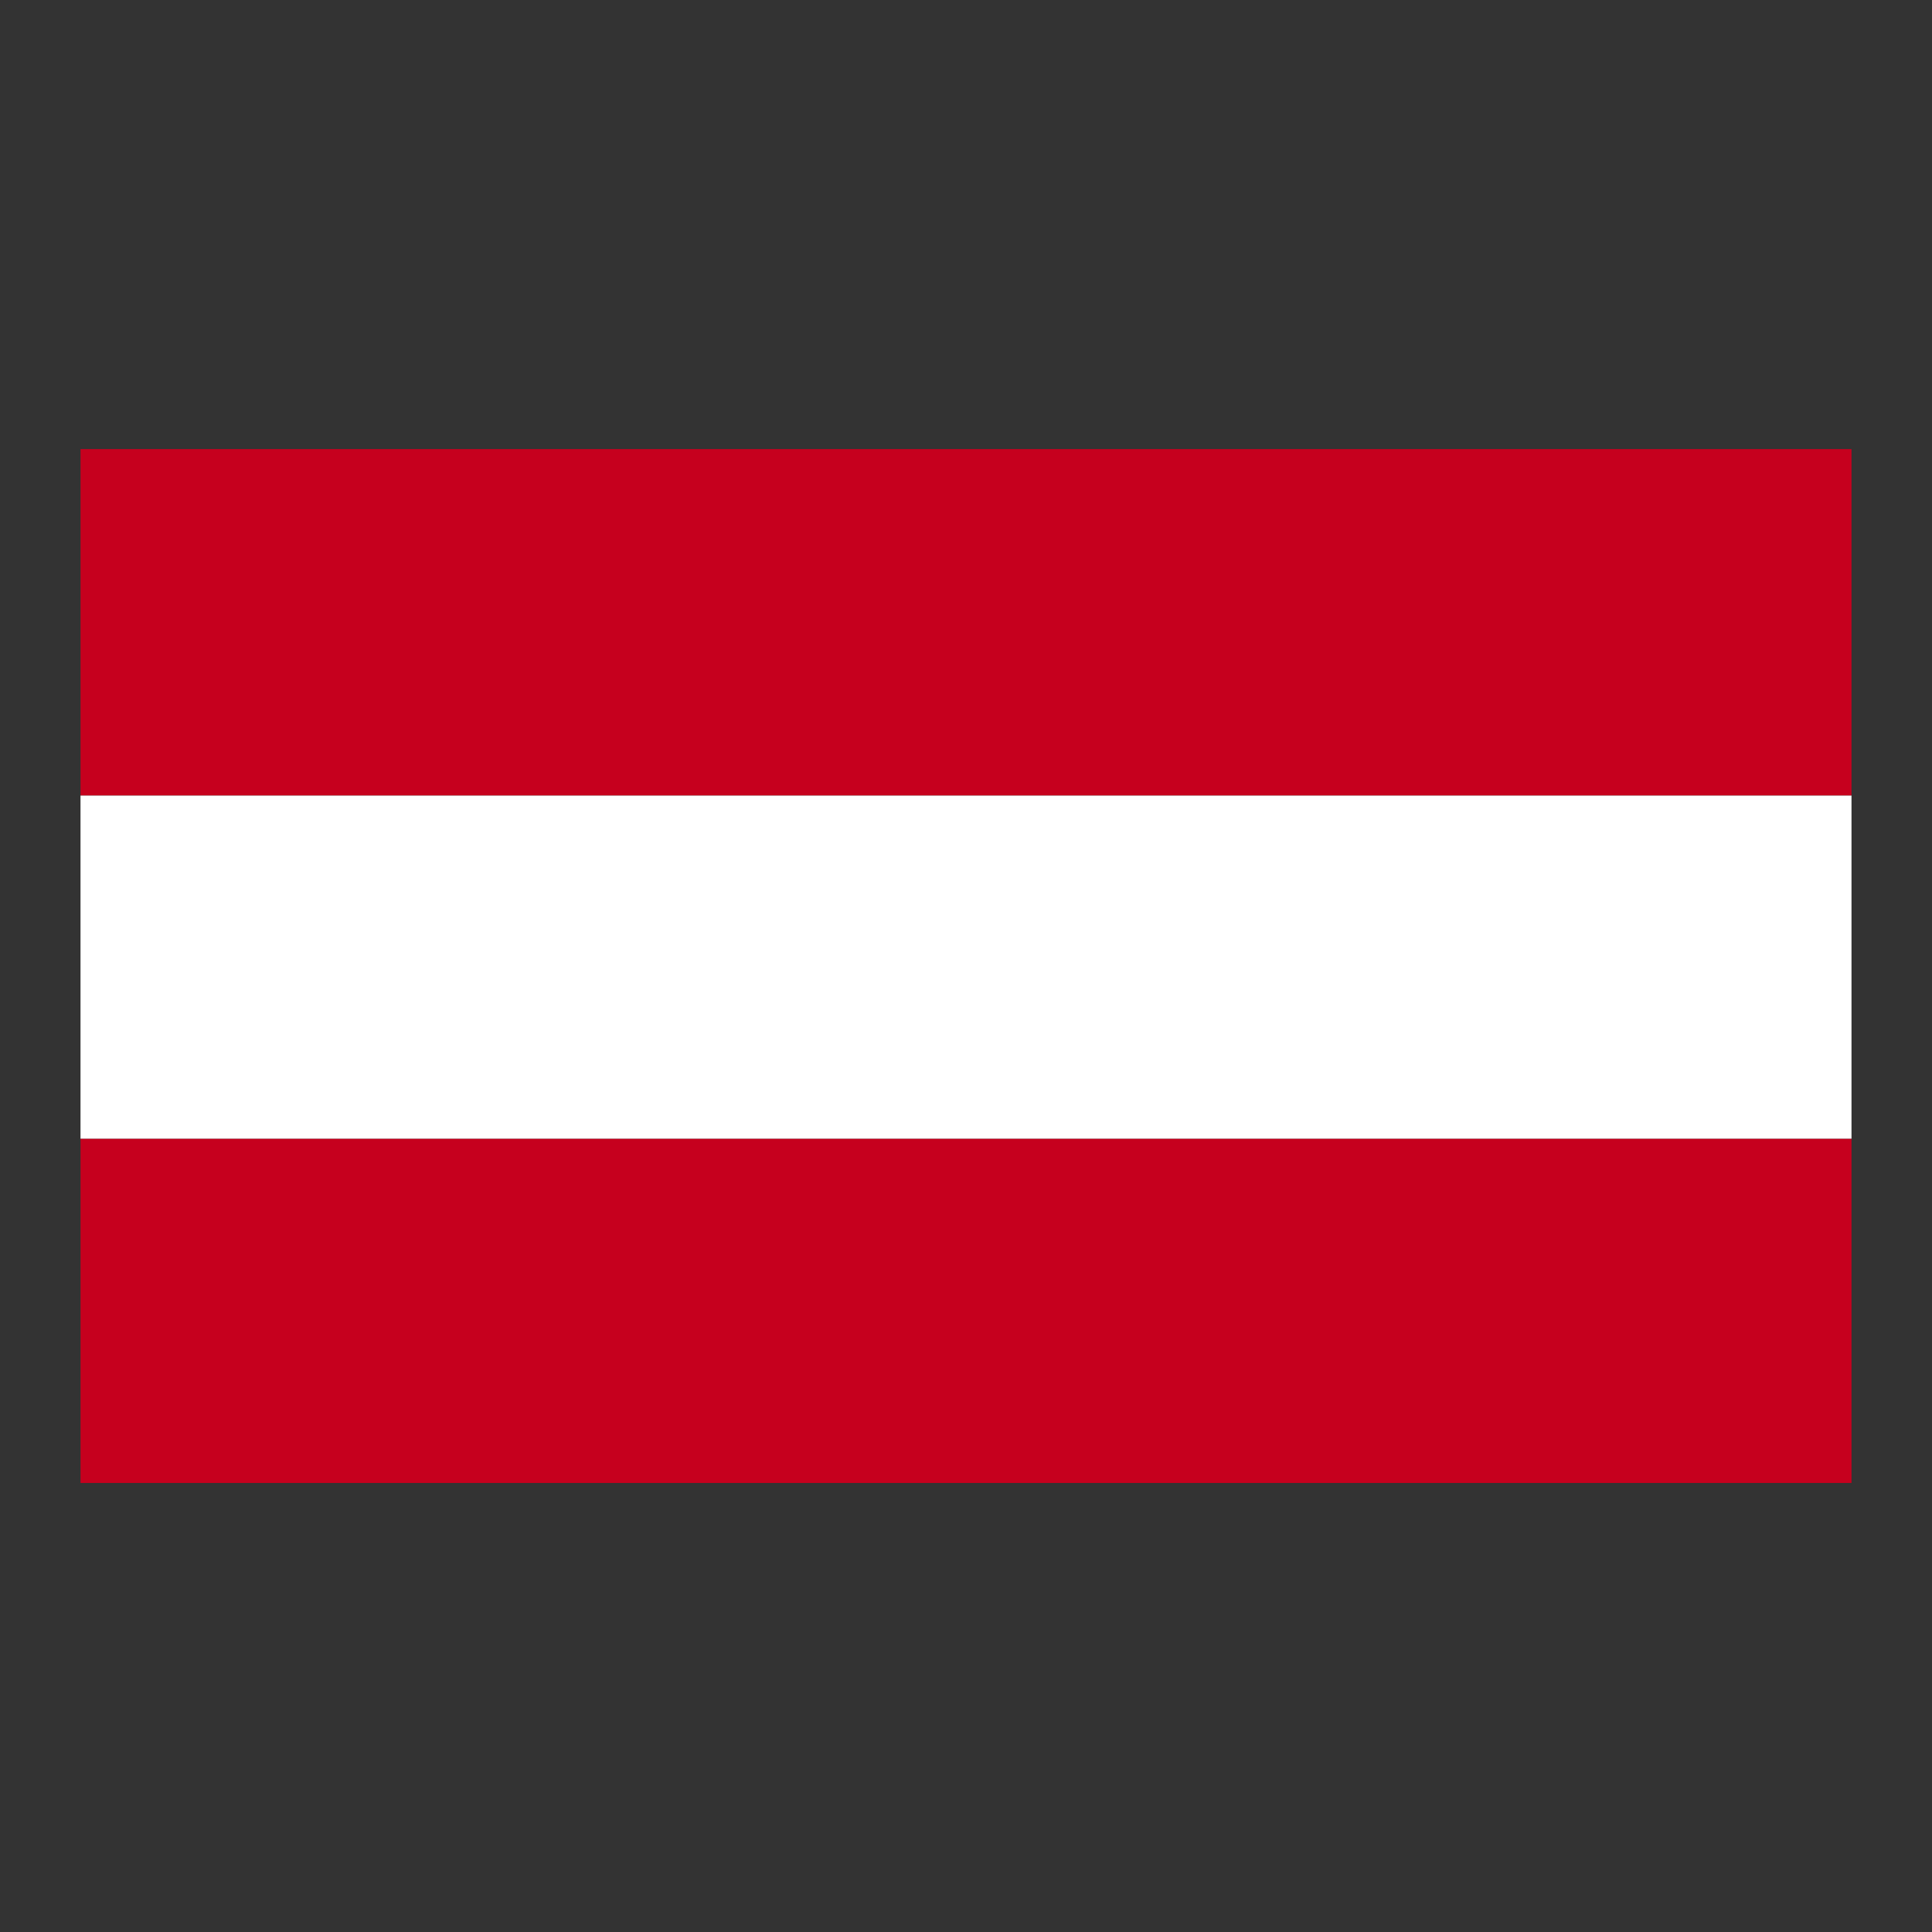
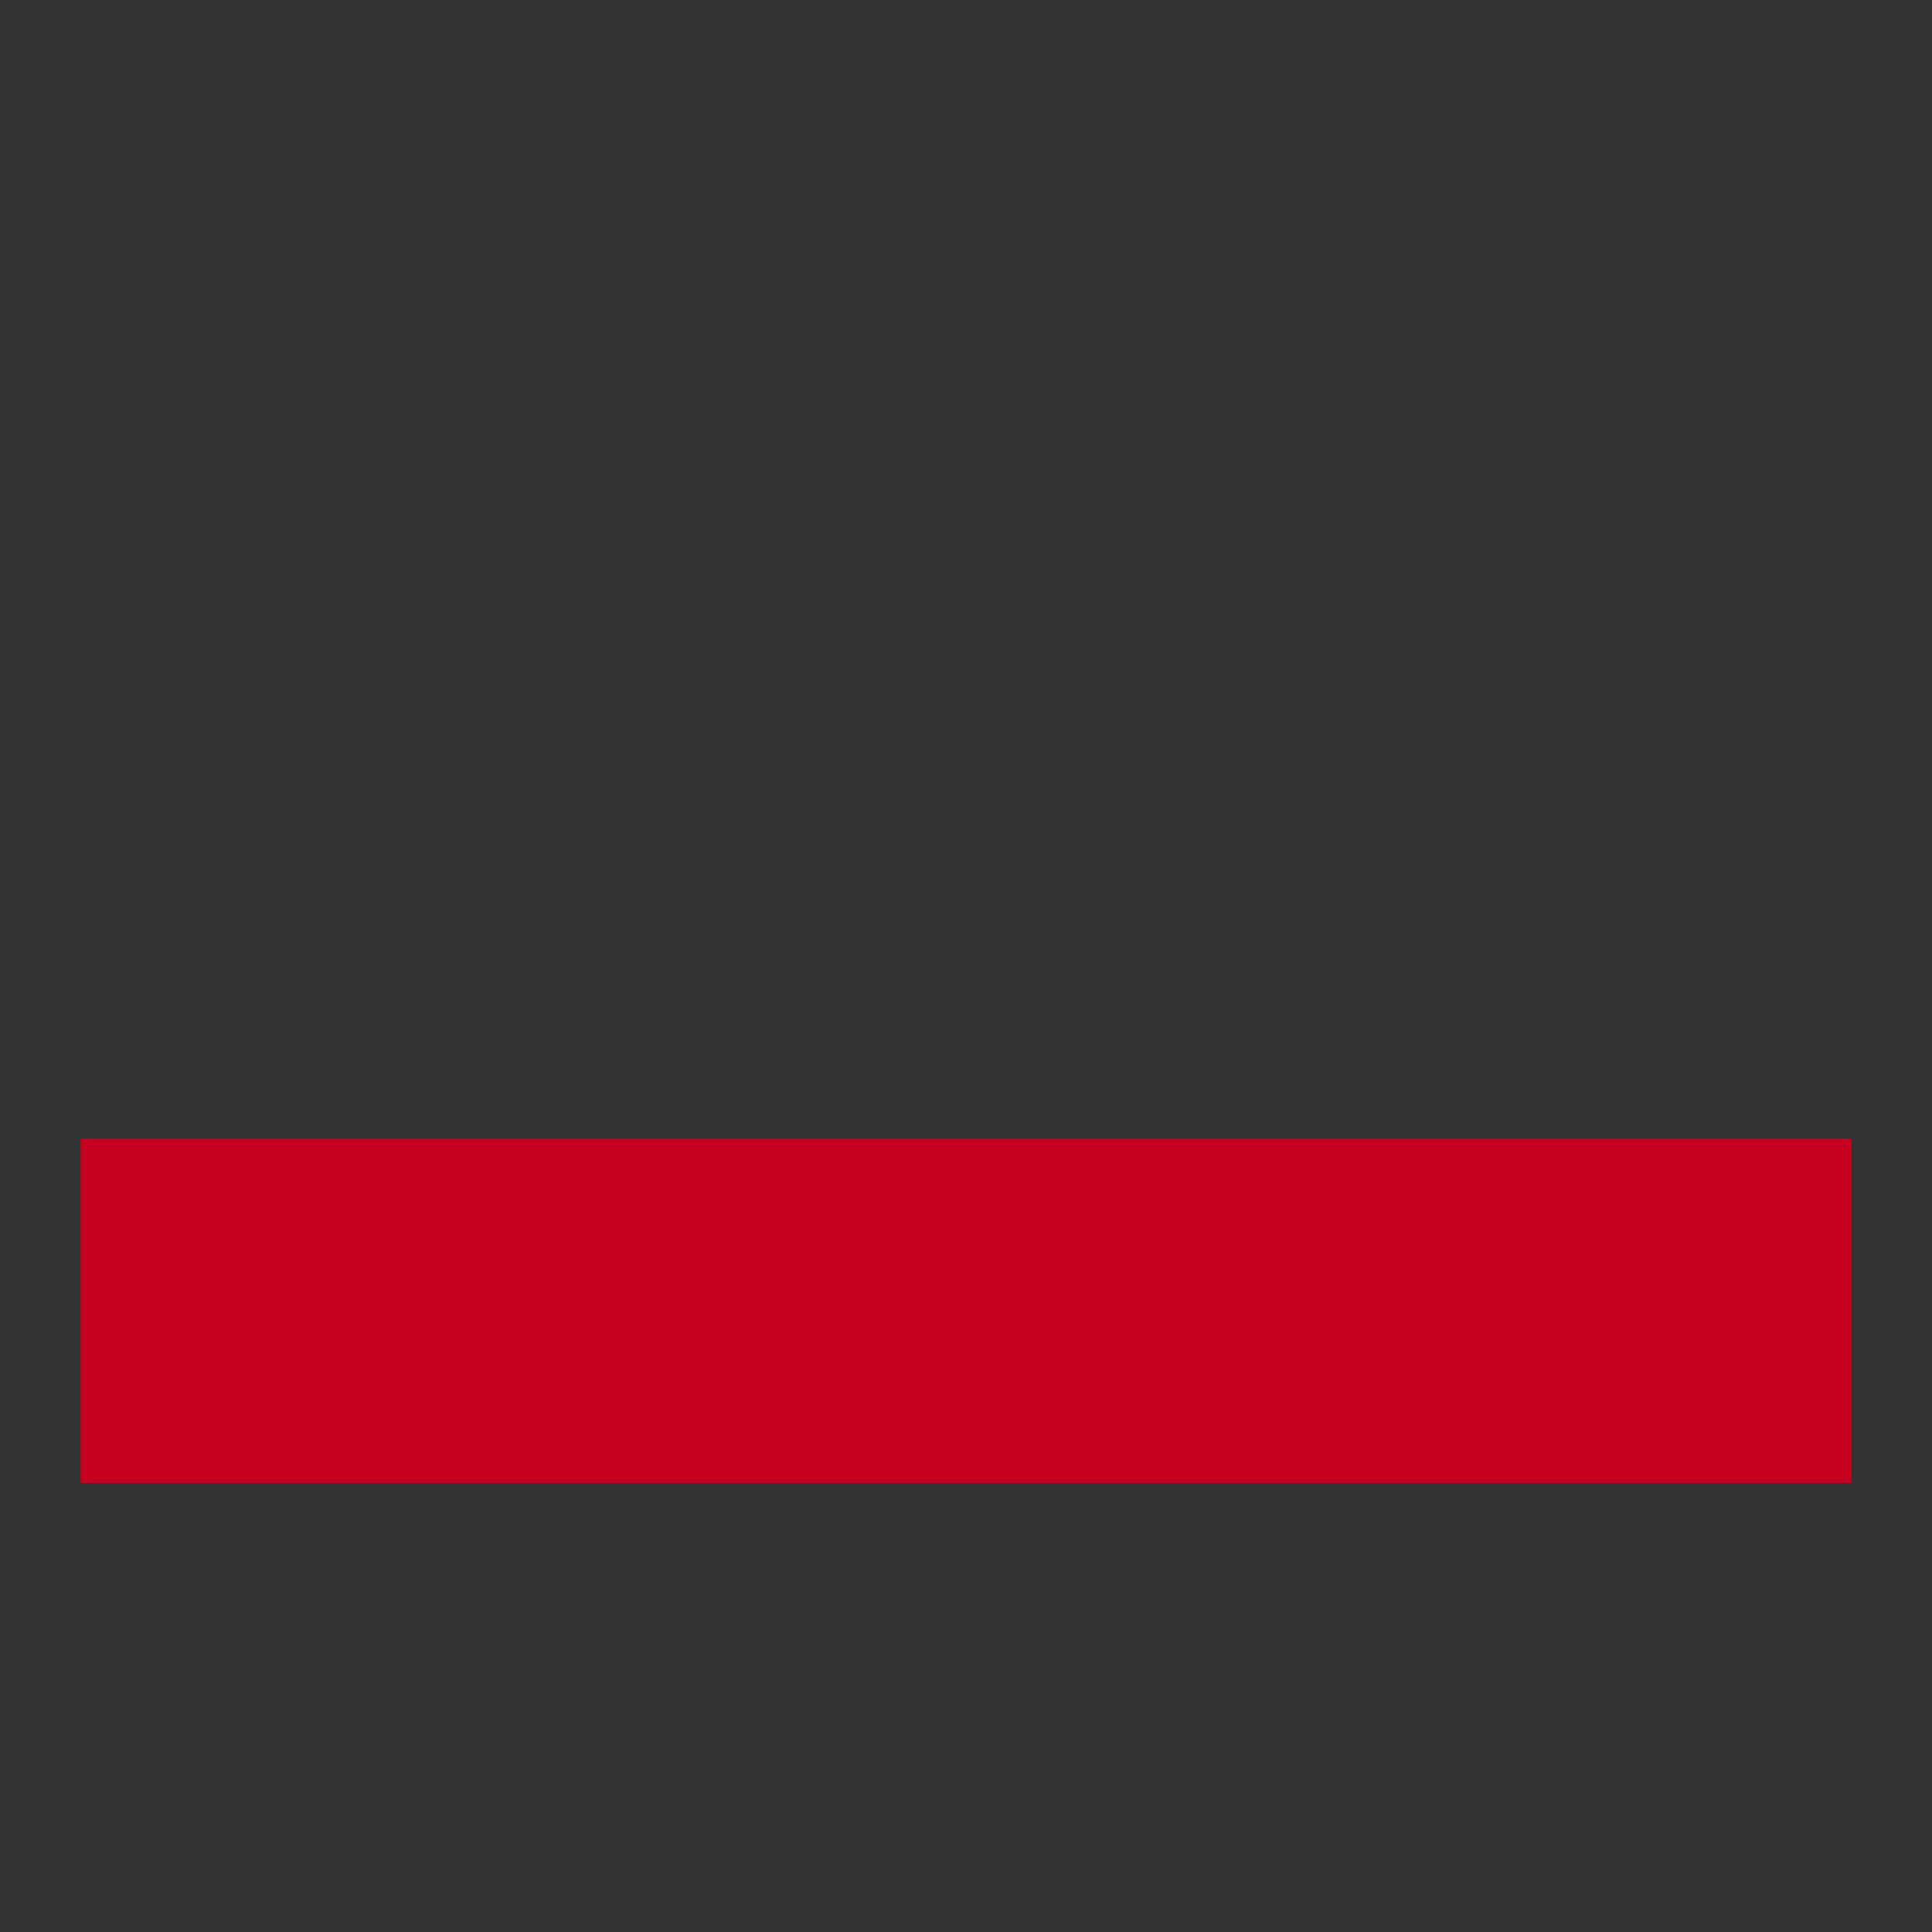
<svg xmlns="http://www.w3.org/2000/svg" width="24" height="24" viewBox="0 0 24 24" fill="none">
  <rect x="0" y="0" width="24" height="24" fill="#333333" stroke="none" />
-   <path d="M1 5.579H23V9.883H1V5.579Z" fill="#C6001E" />
  <path d="M1 14.145H23V18.422H1V14.145Z" fill="#C6001E" />
-   <path d="M1 9.883H23V14.145H1V9.883Z" fill="white" />
</svg>